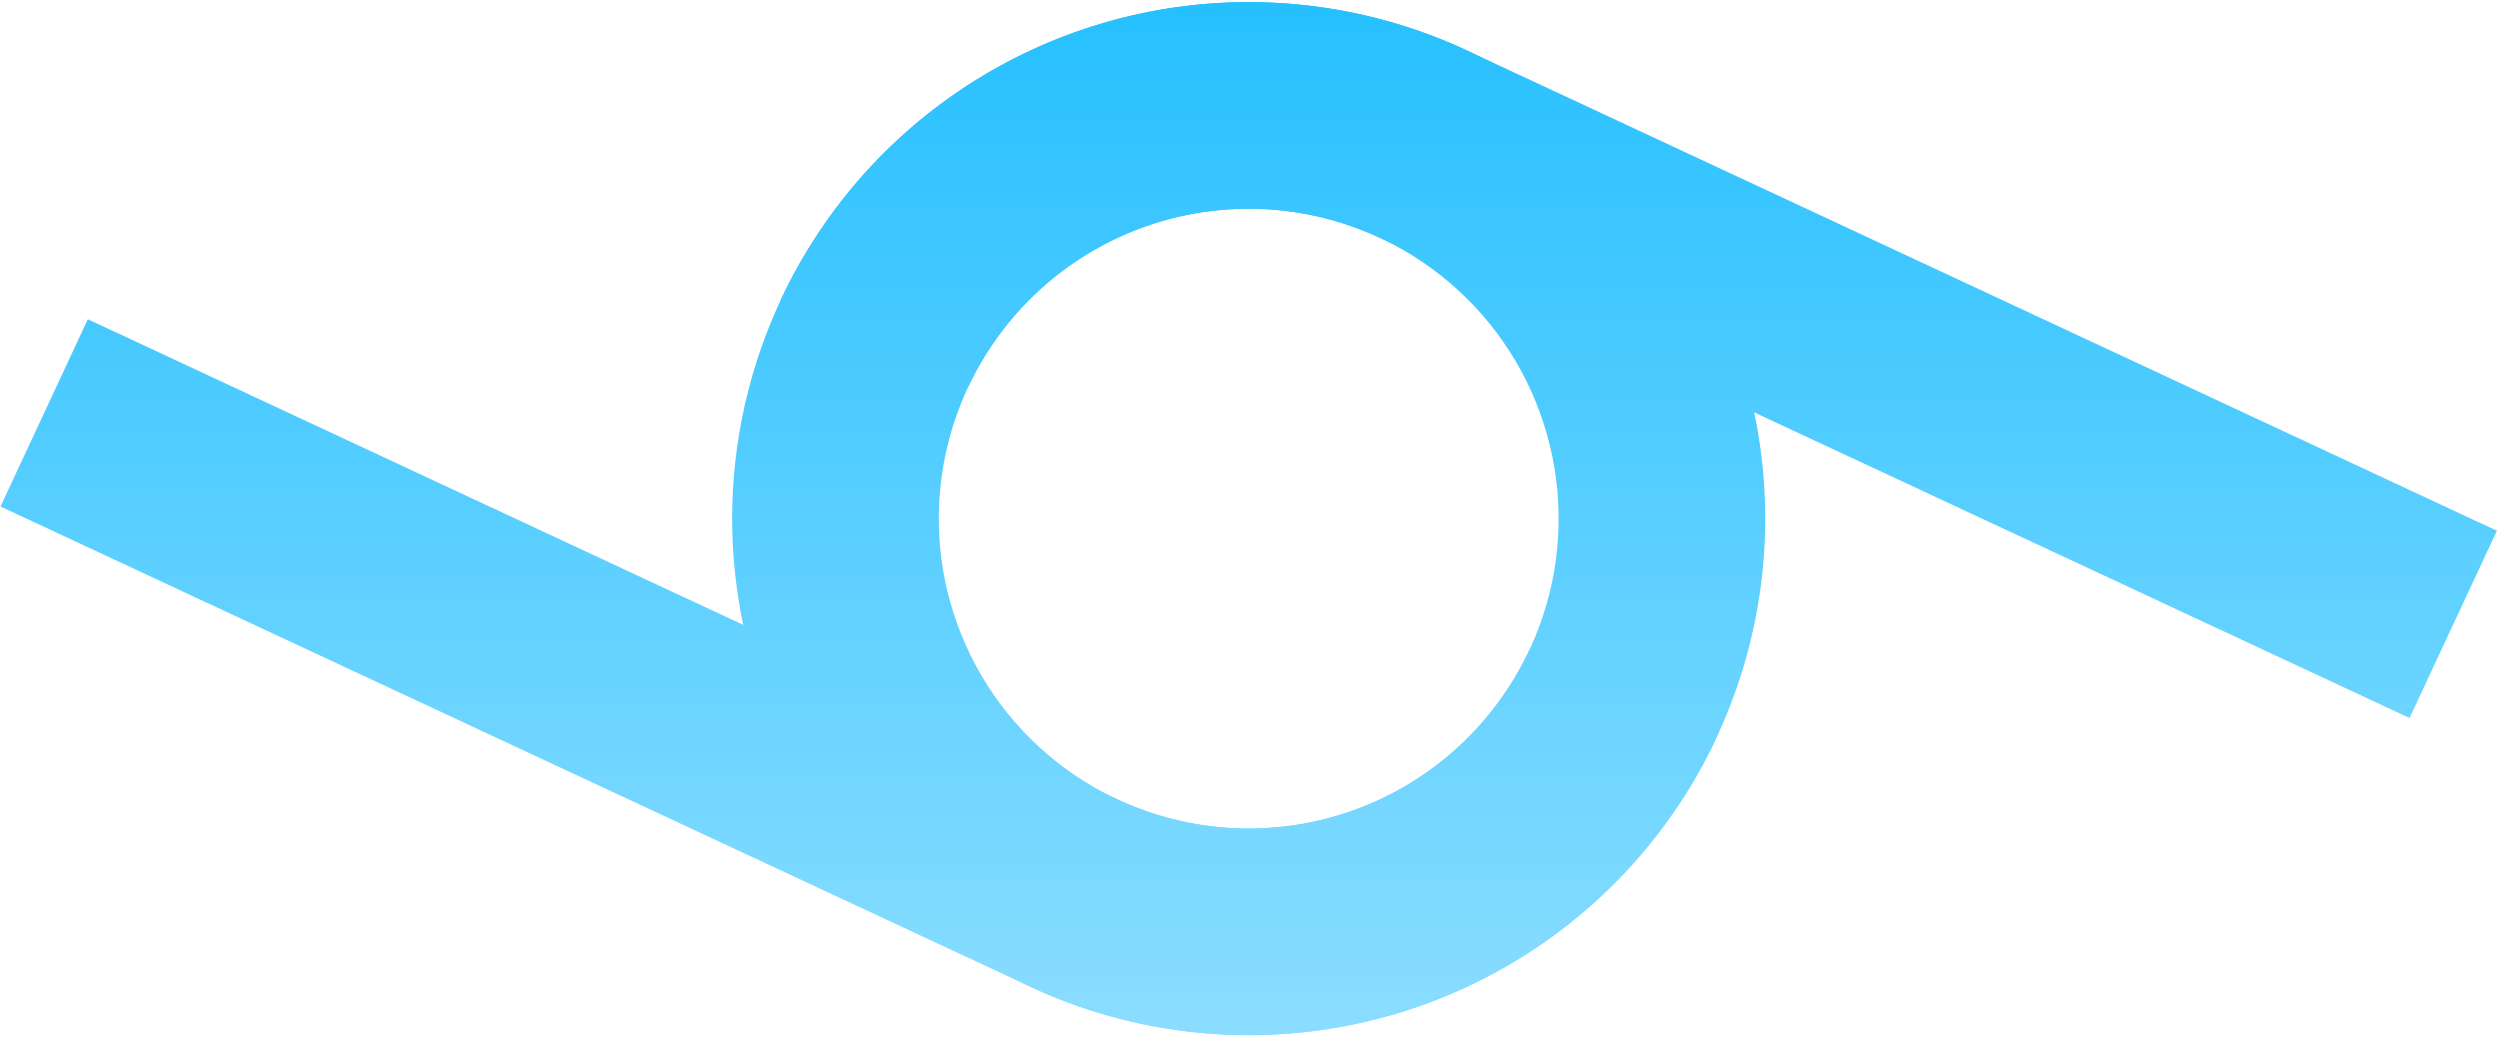
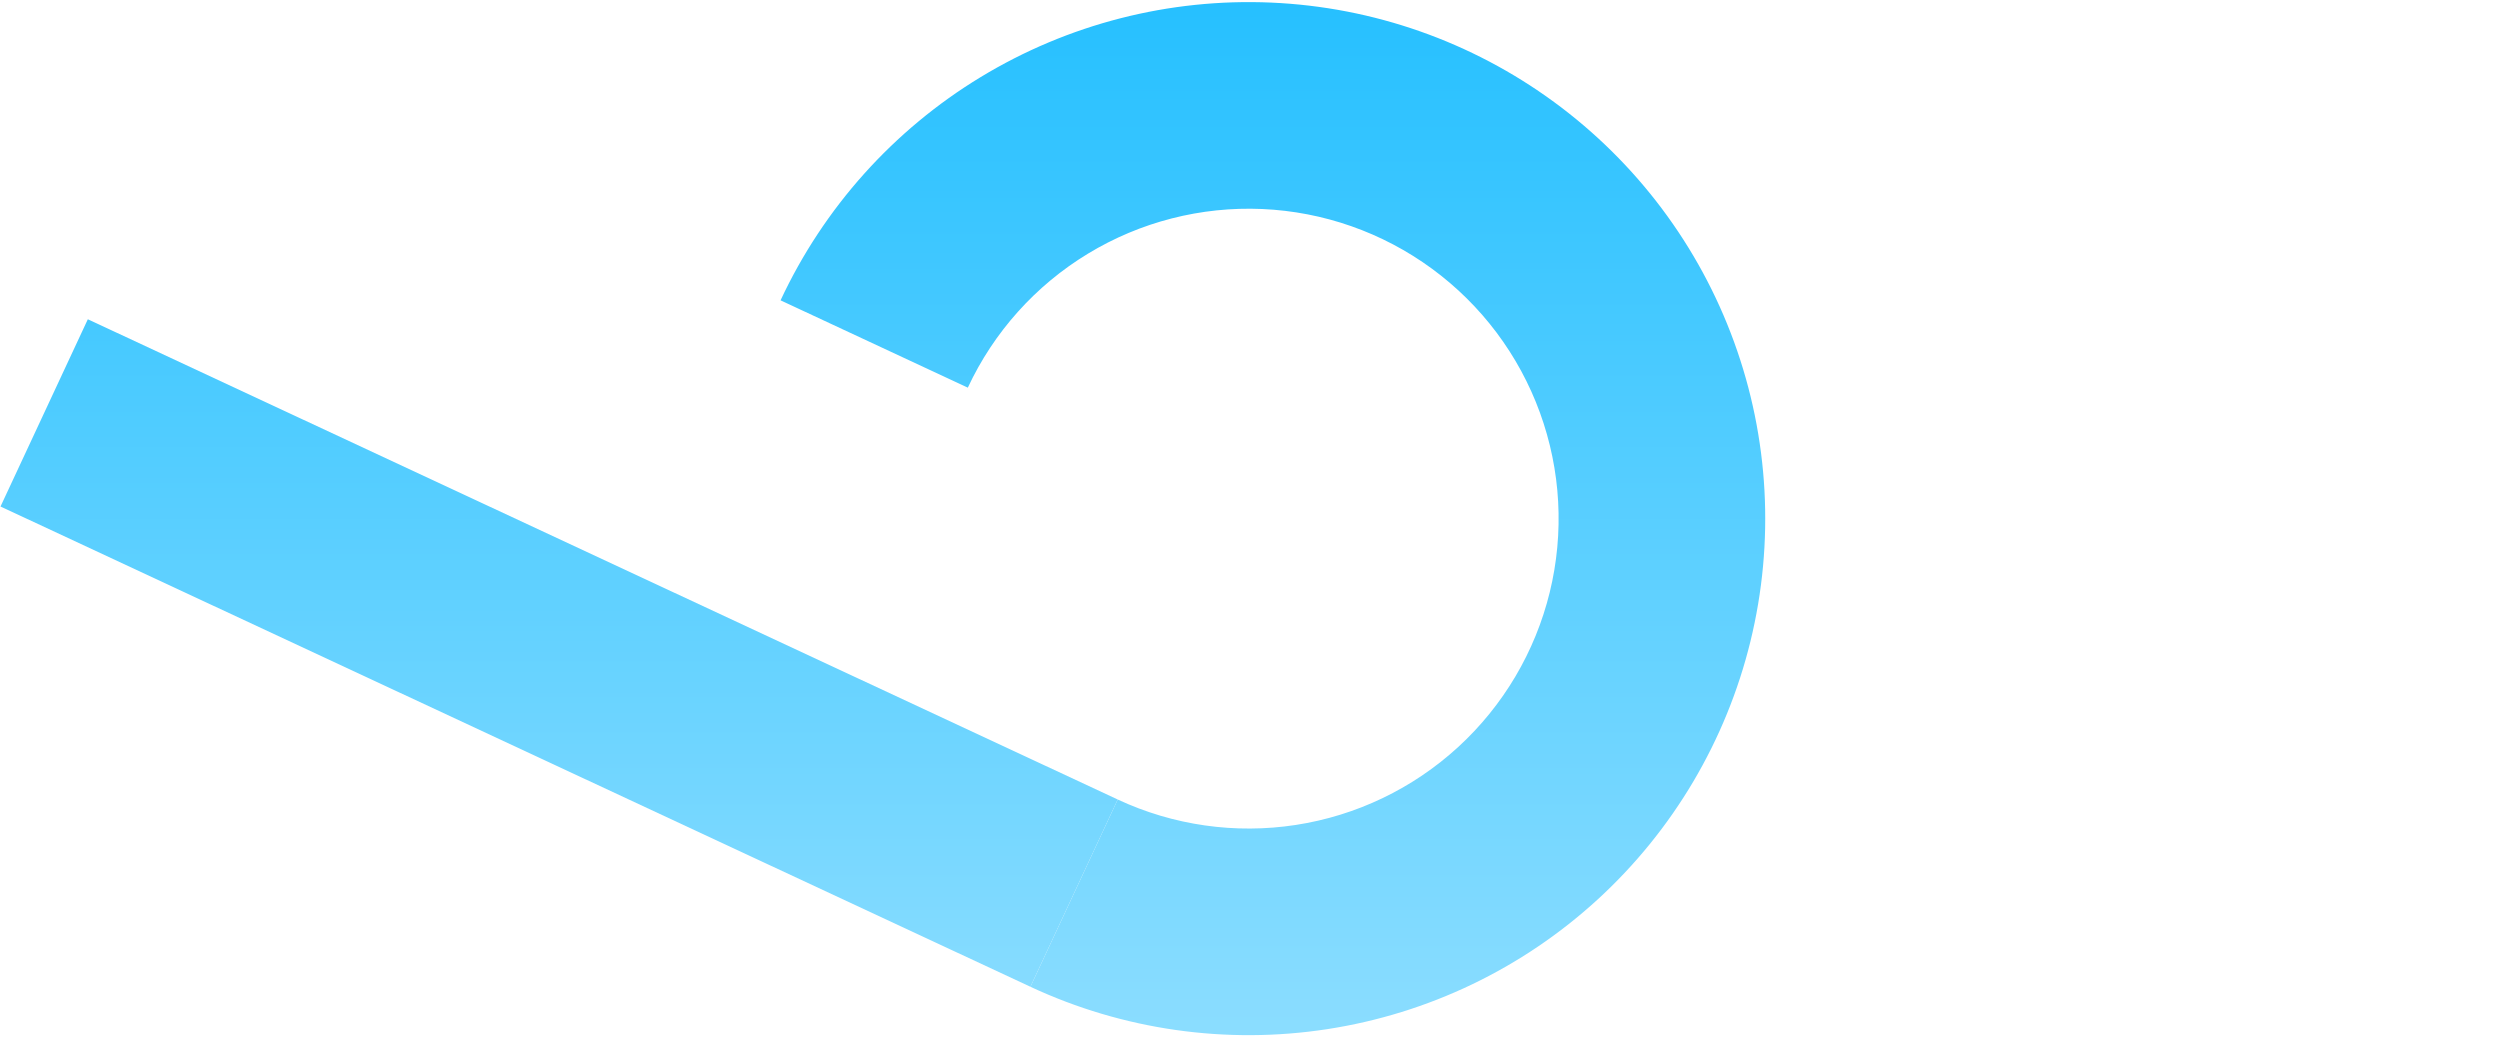
<svg xmlns="http://www.w3.org/2000/svg" width="605" height="251" viewBox="0 0 605 251" fill="none">
-   <path d="M333.882 57.536L355.013 12.22L604.248 128.44L583.117 173.756L333.882 57.536Z" fill="url(#paint0_linear_654_4363)" />
-   <path d="M415.474 178.336C405.026 200.743 388.168 219.548 367.032 232.373C345.897 245.198 321.432 251.468 296.733 250.39C272.034 249.311 248.209 240.933 228.272 226.314C208.334 211.695 193.18 191.492 184.724 168.261C176.268 145.029 174.892 119.811 180.768 95.797C186.645 71.783 199.51 50.05 217.738 33.348C235.966 16.646 258.737 5.724 283.172 1.963C307.607 -1.797 332.609 1.773 355.015 12.221L333.883 57.536C320.439 51.267 305.439 49.125 290.778 51.382C276.117 53.638 262.454 60.191 251.517 70.213C240.581 80.234 232.861 93.273 229.335 107.682C225.81 122.09 226.635 137.221 231.709 151.16C236.782 165.099 245.875 177.221 257.837 185.992C269.8 194.763 284.095 199.79 298.914 200.437C313.734 201.085 328.412 197.323 341.094 189.627C353.775 181.932 363.89 170.649 370.159 157.205L415.474 178.336Z" fill="url(#paint1_linear_654_4363)" />
  <path d="M270.489 193.482L249.359 238.797L0.124 122.577L21.255 77.262L270.489 193.482Z" fill="url(#paint2_linear_654_4363)" />
  <path d="M188.897 72.682C199.346 50.275 216.204 31.47 237.339 18.645C258.475 5.819 282.939 -0.451 307.639 0.628C332.338 1.706 356.163 10.085 376.1 24.704C396.038 39.323 411.192 59.526 419.648 82.757C428.103 105.989 429.48 131.207 423.603 155.221C417.727 179.235 404.861 200.967 386.634 217.67C368.406 234.372 345.635 245.294 321.2 249.054C296.765 252.815 271.763 249.245 249.357 238.797L270.488 193.482C283.932 199.751 298.933 201.893 313.594 199.636C328.255 197.38 341.918 190.827 352.854 180.805C363.791 170.784 371.51 157.745 375.036 143.336C378.562 128.928 377.736 113.797 372.663 99.858C367.59 85.919 358.497 73.797 346.534 65.026C334.572 56.255 320.277 51.227 305.458 50.58C290.638 49.933 275.959 53.695 263.278 61.391C250.596 69.086 240.482 80.369 234.213 93.813L188.897 72.682Z" fill="url(#paint3_linear_654_4363)" />
  <defs>
    <linearGradient id="paint0_linear_654_4363" x1="302.186" y1="0.509" x2="302.186" y2="250.509" gradientUnits="userSpaceOnUse">
      <stop stop-color="#26C0FF" />
      <stop offset="1" stop-color="#8BDDFF" />
    </linearGradient>
    <linearGradient id="paint1_linear_654_4363" x1="302.186" y1="0.509" x2="302.186" y2="250.509" gradientUnits="userSpaceOnUse">
      <stop stop-color="#26C0FF" />
      <stop offset="1" stop-color="#8BDDFF" />
    </linearGradient>
    <linearGradient id="paint2_linear_654_4363" x1="302.186" y1="0.509" x2="302.186" y2="250.509" gradientUnits="userSpaceOnUse">
      <stop stop-color="#26C0FF" />
      <stop offset="1" stop-color="#8BDDFF" />
    </linearGradient>
    <linearGradient id="paint3_linear_654_4363" x1="302.186" y1="0.509" x2="302.186" y2="250.509" gradientUnits="userSpaceOnUse">
      <stop stop-color="#26C0FF" />
      <stop offset="1" stop-color="#8BDDFF" />
    </linearGradient>
  </defs>
</svg>